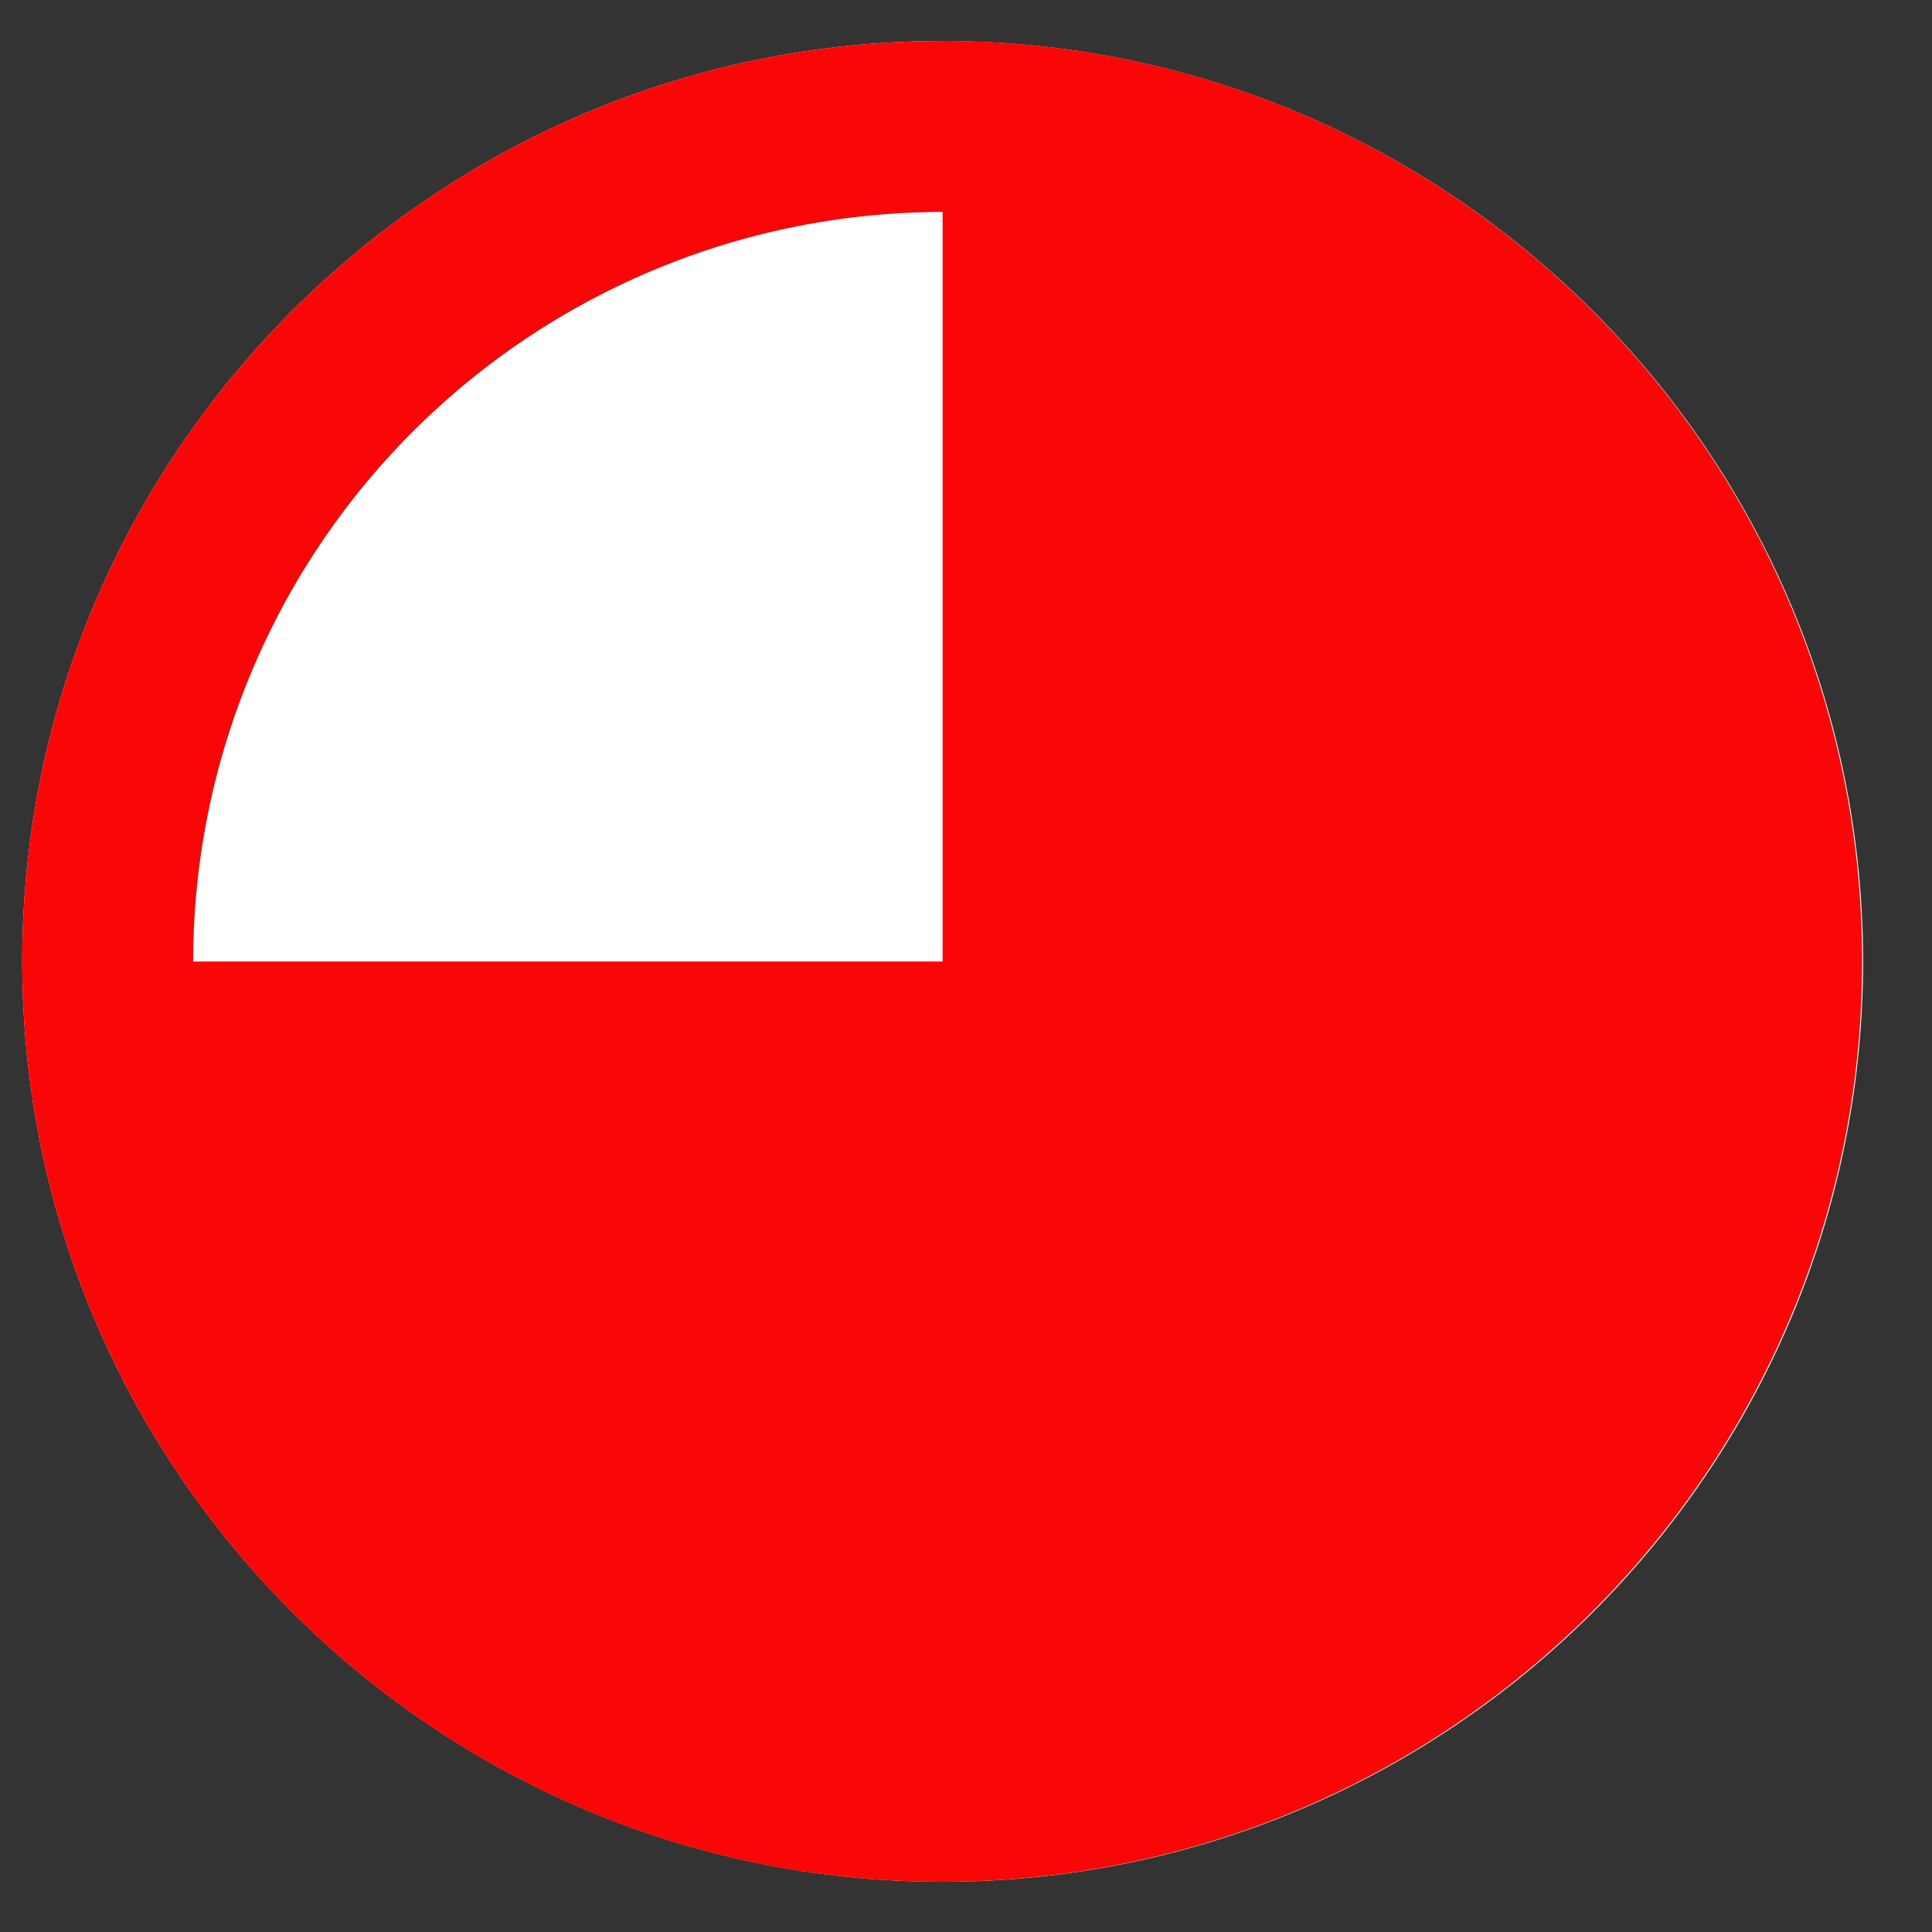
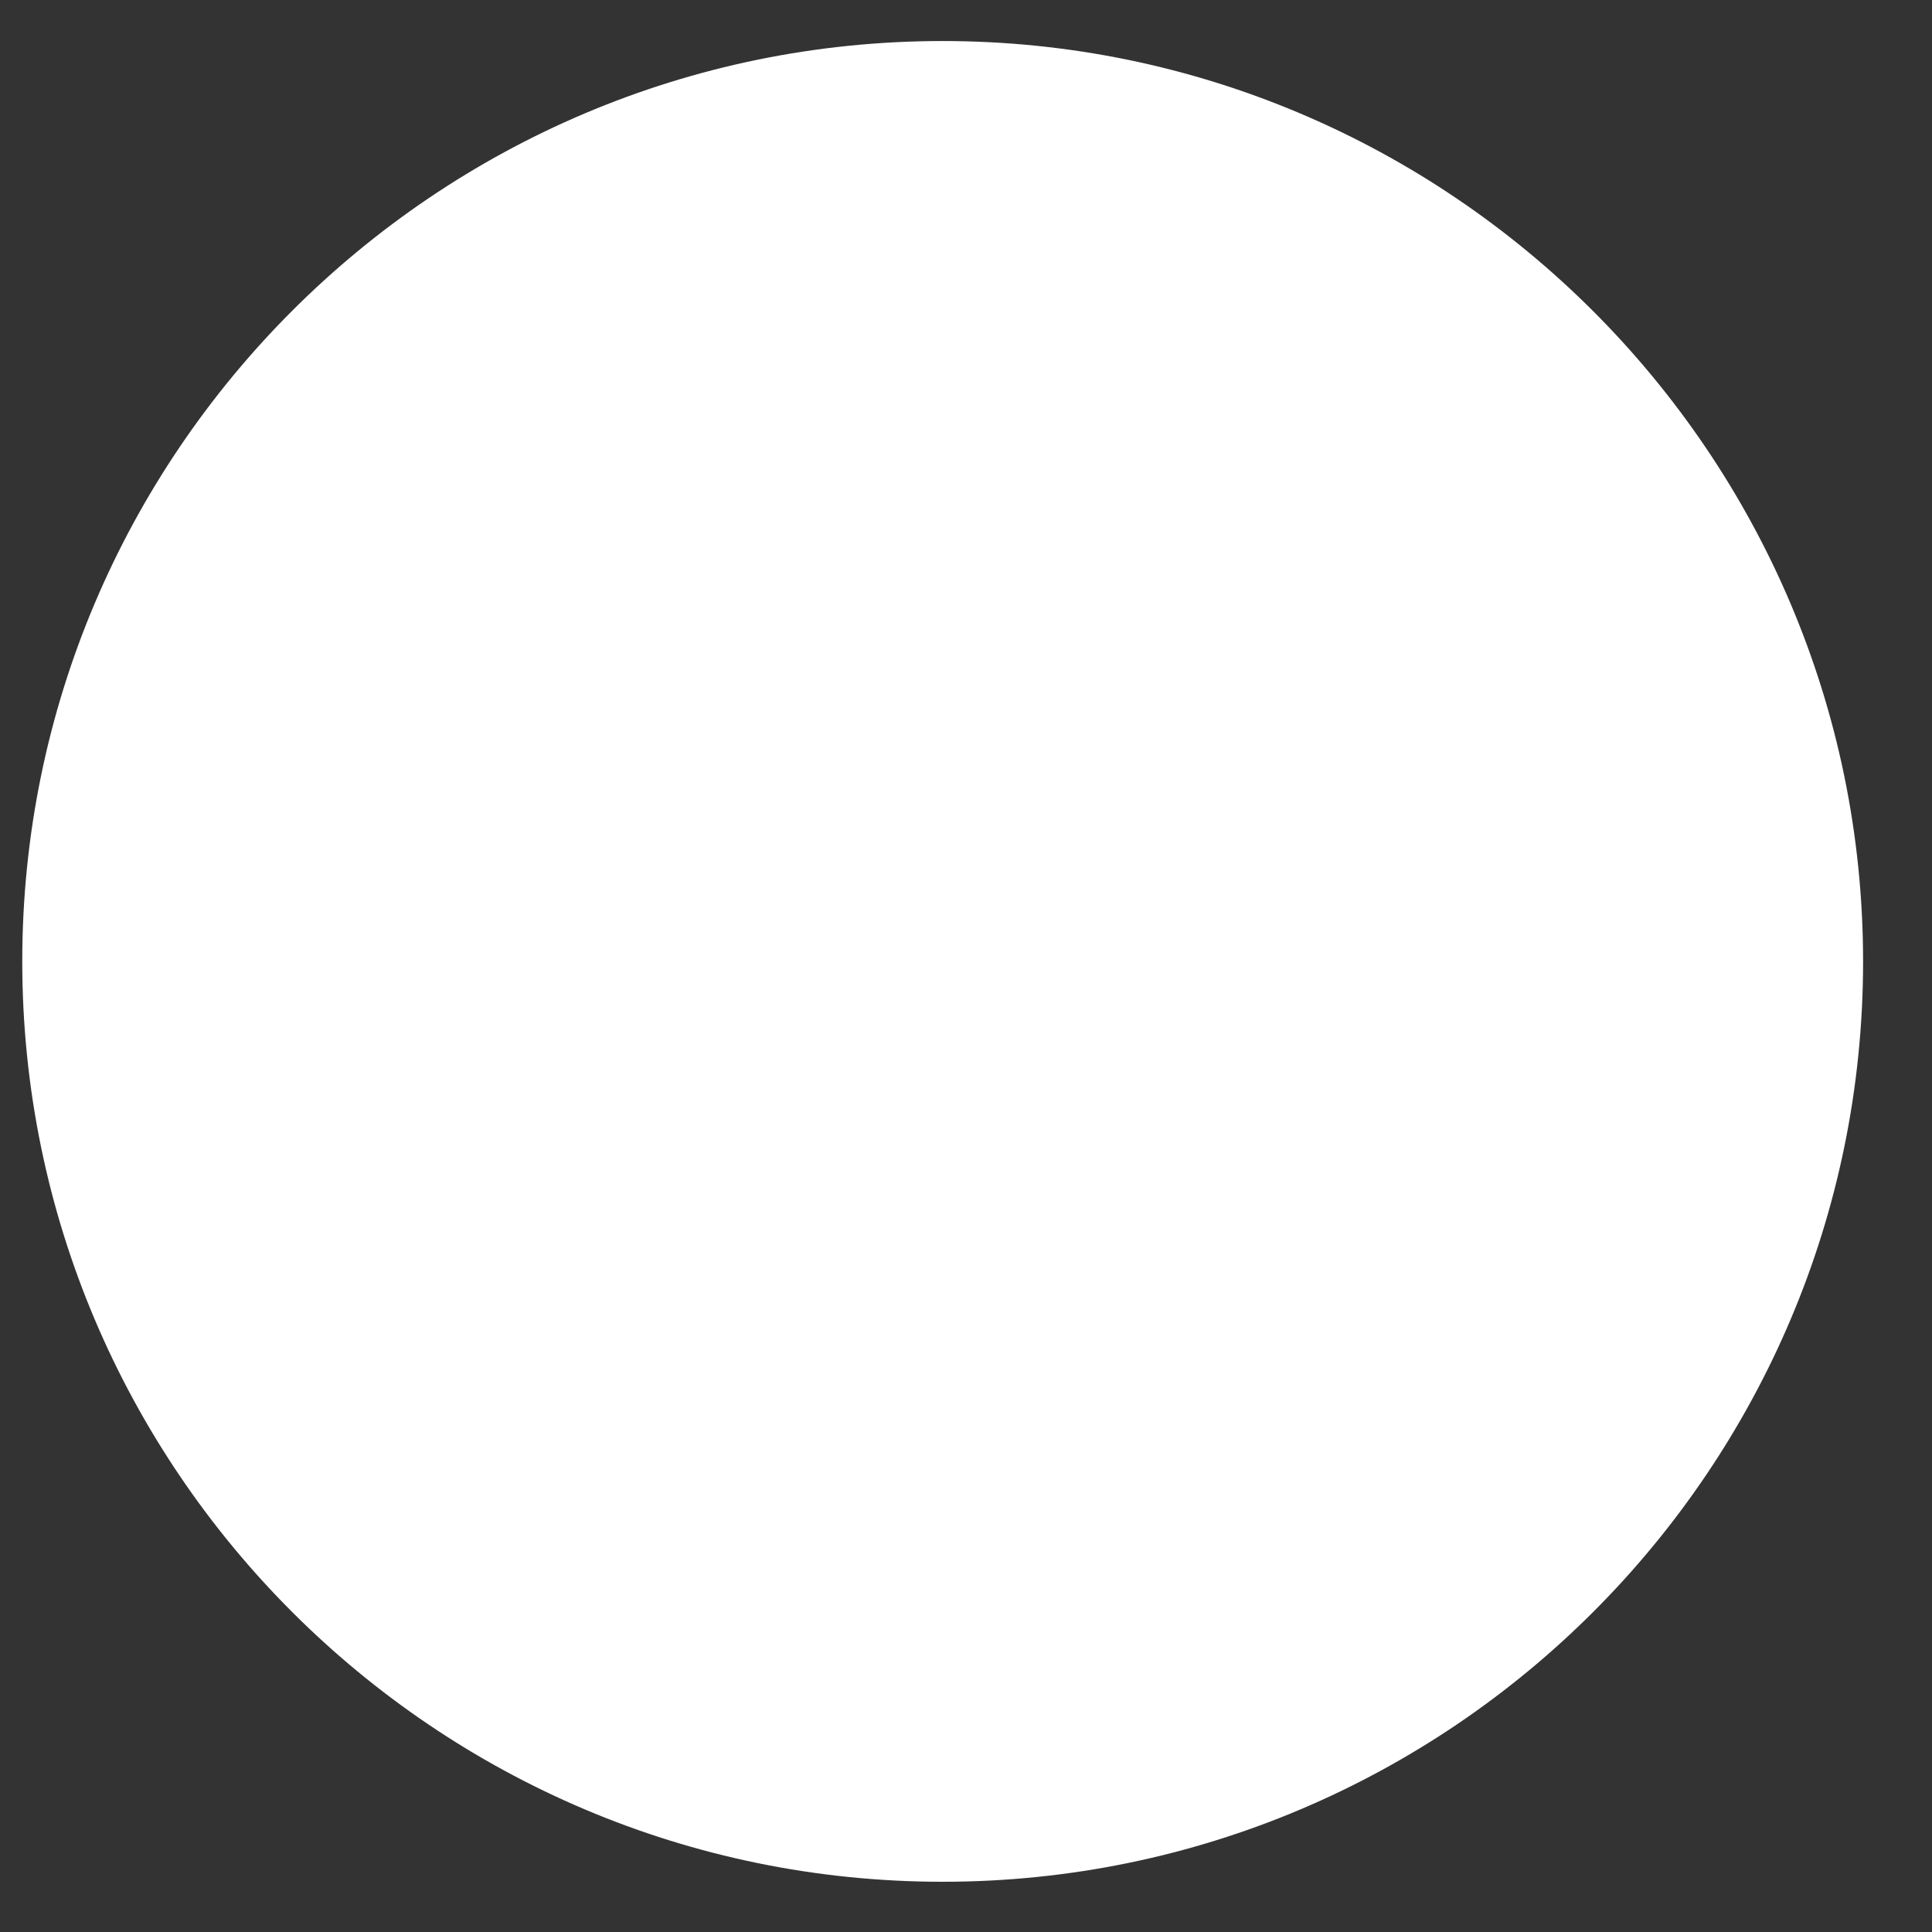
<svg xmlns="http://www.w3.org/2000/svg" width="21" height="21" viewBox="0 0 21 21" fill="none">
  <rect x="0" y="0" width="21" height="21" fill="#333333" stroke="none" />
  <path d="M10.246.446C4.728.446.242 4.933.242 10.45c0 5.517 4.486 10.004 10.004 10.004s10.005-4.487 10.005-10.004C20.25 4.933 15.755.446 10.246.446z" fill="#fff" />
-   <path d="M10.246.446C4.728.446.242 4.933.242 10.45c0 5.517 4.486 10.004 9.995 10.004 5.508 0 10.004-4.487 10.004-10.004 0-5.518-4.486-10.005-9.995-10.005zm0 1.858v8.147H2.1a8.151 8.151 0 018.147-8.147z" fill="#FB0606" />
</svg>